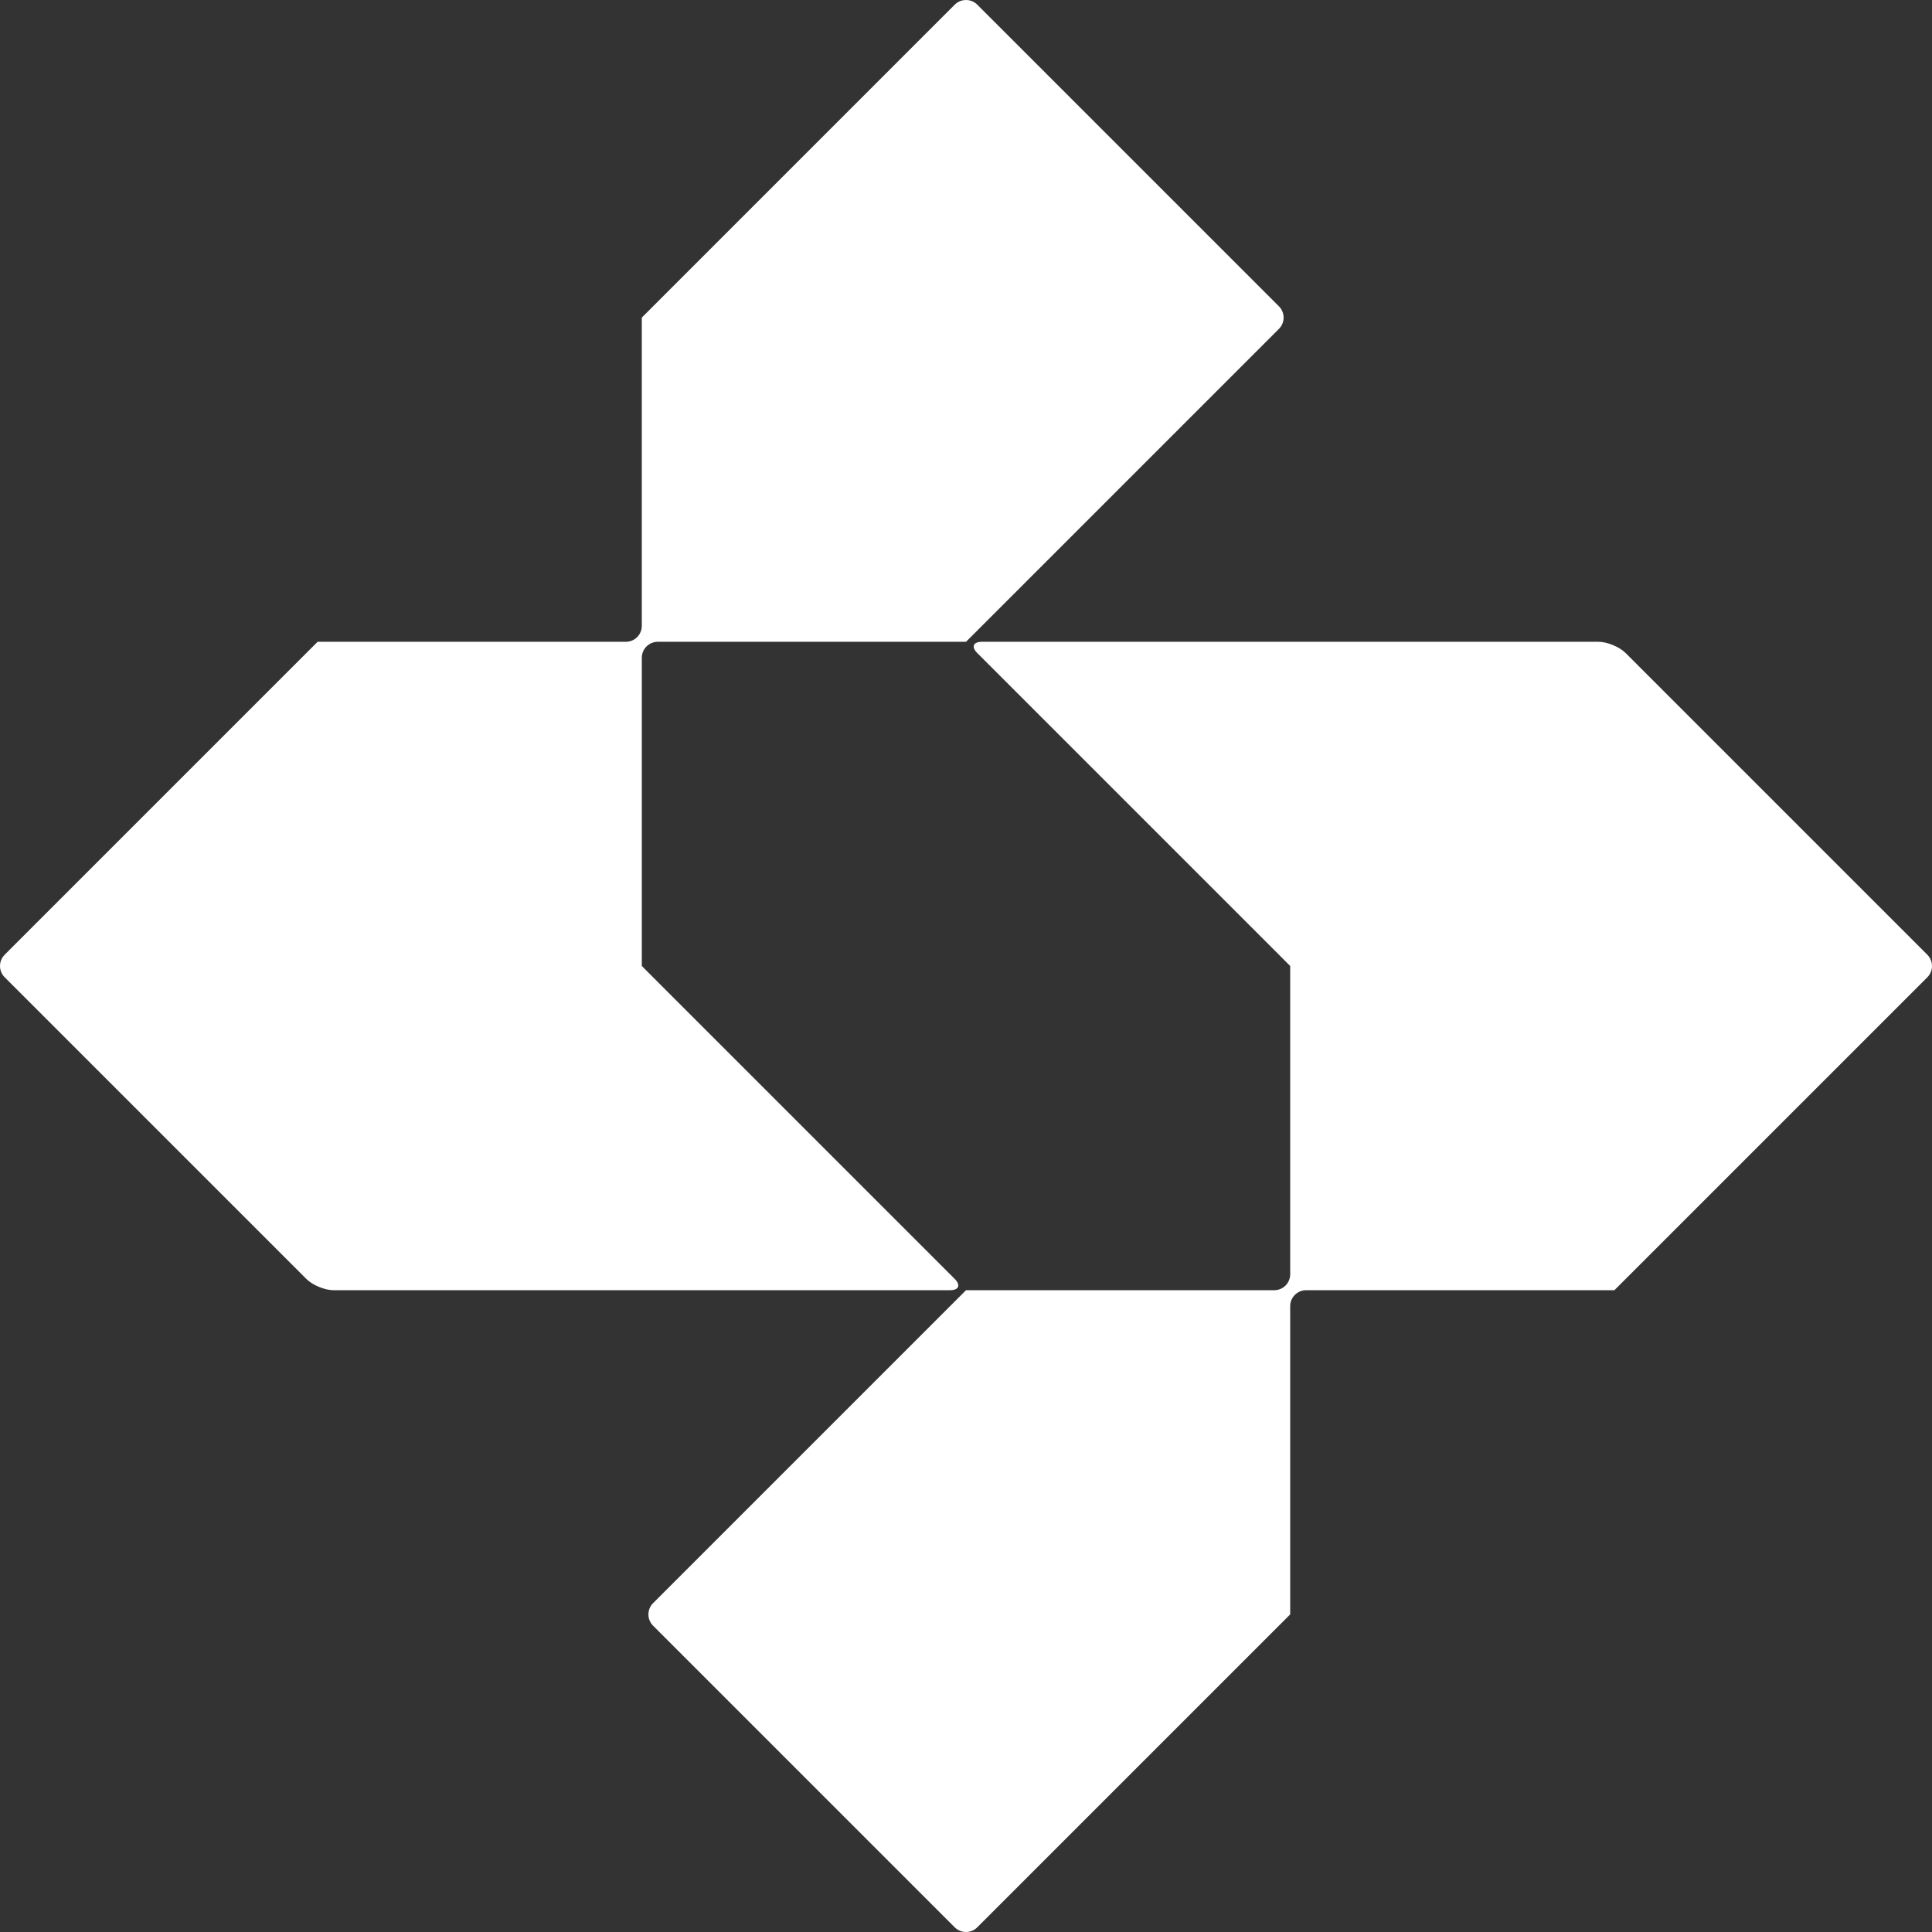
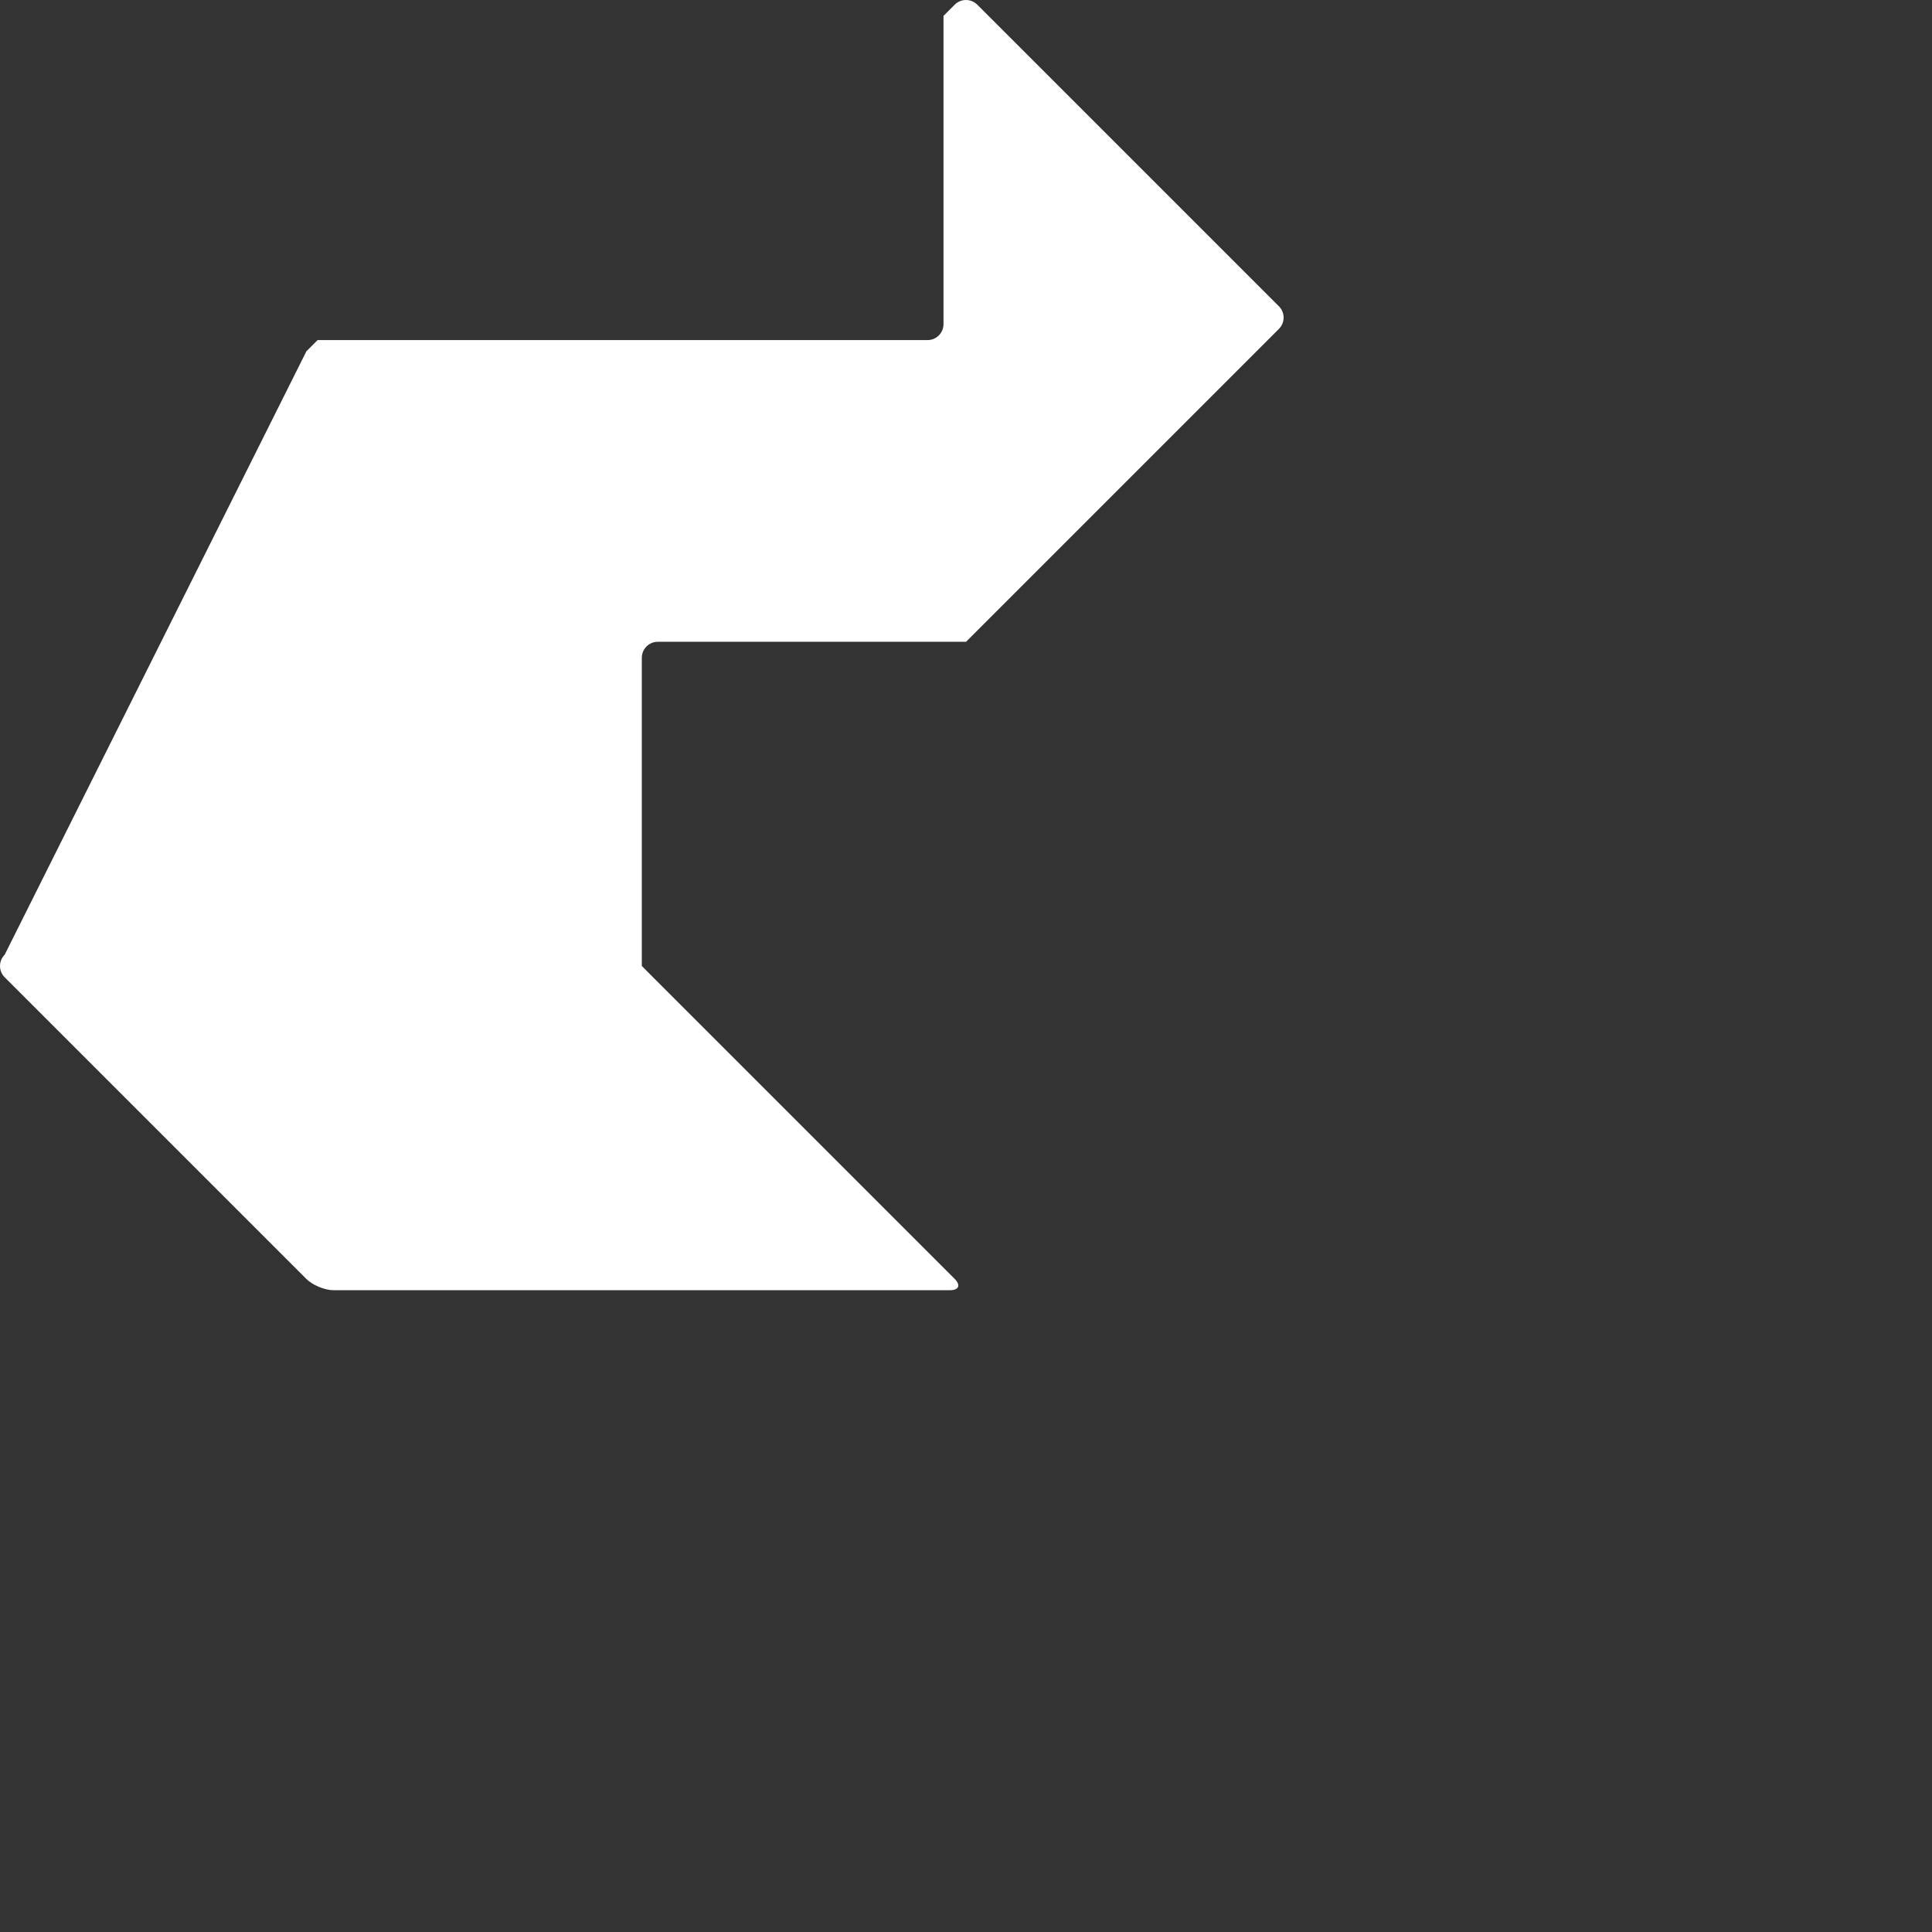
<svg xmlns="http://www.w3.org/2000/svg" id="Layer_2" viewBox="0 0 607.57 607.57">
  <rect x="0" y="0" width="607.57" height="607.57" fill="#333333" stroke="none" />
  <defs>
    <style>.cls-1{fill:#FFFFFF;}</style>
  </defs>
  <g id="Layer_1-2">
    <g>
-       <path class="cls-1" d="M205.37,307.32c-1.94-1.94-3.53-3.54-3.53-3.54s0,0,0,0,0-2.25,0-5v-91.95c0-2.75,2.25-5,5-5h91.95c2.75,0,5,0,5,0s1.59-1.59,3.54-3.54l94.88-94.88c1.94-1.94,1.94-5.13,0-7.07L307.32,1.46c-1.94-1.94-5.13-1.94-7.07,0l-94.88,94.88c-1.94,1.94-3.54,3.54-3.54,3.54s0,2.25,0,5v91.95c0,2.75-2.25,5-5,5H104.88c-2.75,0-5,0-5,0s-1.59,1.59-3.54,3.54L1.46,300.25c-1.94,1.94-1.94,5.13,0,7.07l94.88,94.88c1.94,1.94,5.79,3.54,8.54,3.54h193.9c2.75,0,3.41-1.59,1.46-3.54l-94.88-94.88Z" />
-       <path class="cls-1" d="M507.69,405.74s1.59-1.59,3.54-3.54l94.88-94.88c1.94-1.94,1.94-5.13,0-7.07l-94.88-94.88c-1.94-1.94-5.79-3.54-8.54-3.54h-193.9c-2.75,0-3.41,1.59-1.46,3.54l94.88,94.88c1.94,1.94,3.53,3.54,3.53,3.54s0,0,0,0,0,2.25,0,5v91.95c0,2.75-2.25,5-5,5h-91.95c-2.75,0-5,0-5,0s-1.59,1.59-3.54,3.54l-94.88,94.88c-1.94,1.94-1.94,5.13,0,7.07l94.88,94.88c1.94,1.94,5.13,1.94,7.07,0l94.88-94.88c1.94-1.94,3.54-3.54,3.54-3.54s0-2.25,0-5v-91.95c0-2.75,2.25-5,5-5h91.95c2.75,0,5,0,5,0Z" />
+       <path class="cls-1" d="M205.37,307.32c-1.94-1.94-3.53-3.54-3.53-3.54s0,0,0,0,0-2.25,0-5v-91.95c0-2.75,2.25-5,5-5h91.95c2.75,0,5,0,5,0s1.59-1.59,3.54-3.54l94.88-94.88c1.94-1.94,1.94-5.13,0-7.07L307.32,1.46c-1.94-1.94-5.13-1.94-7.07,0c-1.94,1.94-3.54,3.54-3.54,3.54s0,2.25,0,5v91.95c0,2.75-2.25,5-5,5H104.88c-2.75,0-5,0-5,0s-1.59,1.59-3.54,3.54L1.46,300.25c-1.94,1.94-1.94,5.13,0,7.07l94.88,94.88c1.94,1.94,5.79,3.54,8.54,3.54h193.9c2.75,0,3.41-1.59,1.46-3.54l-94.88-94.88Z" />
    </g>
  </g>
</svg>